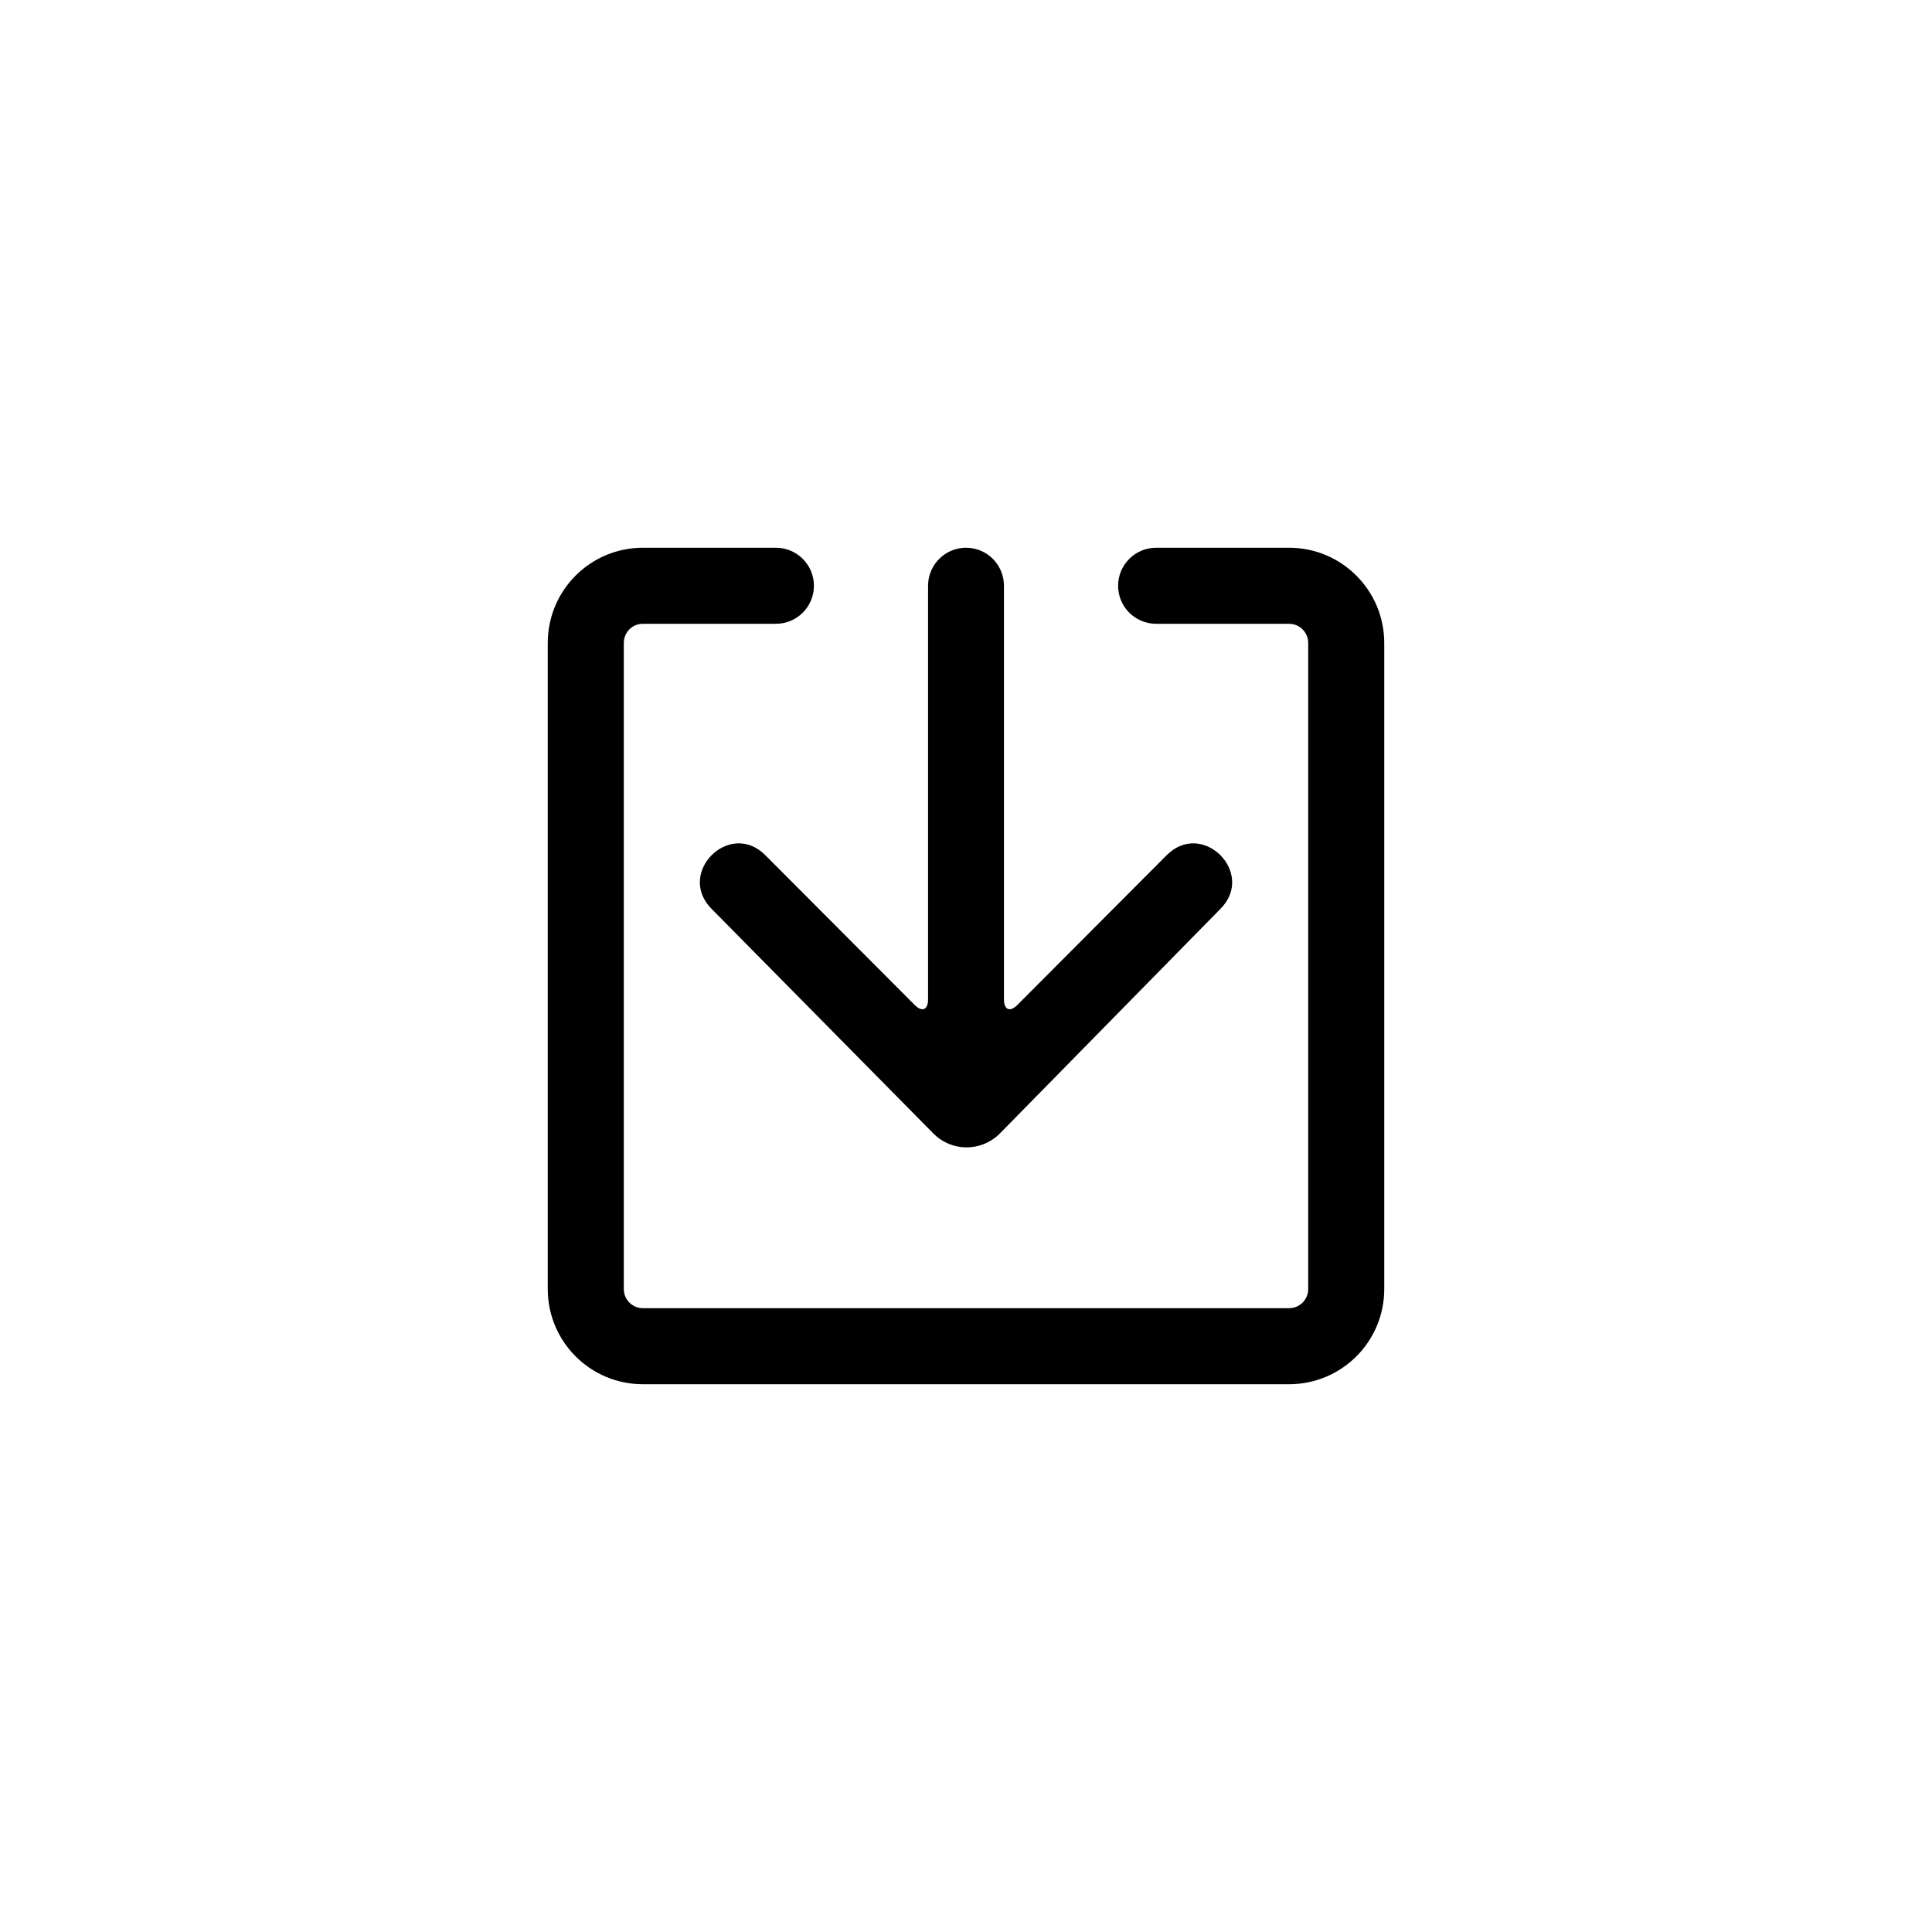
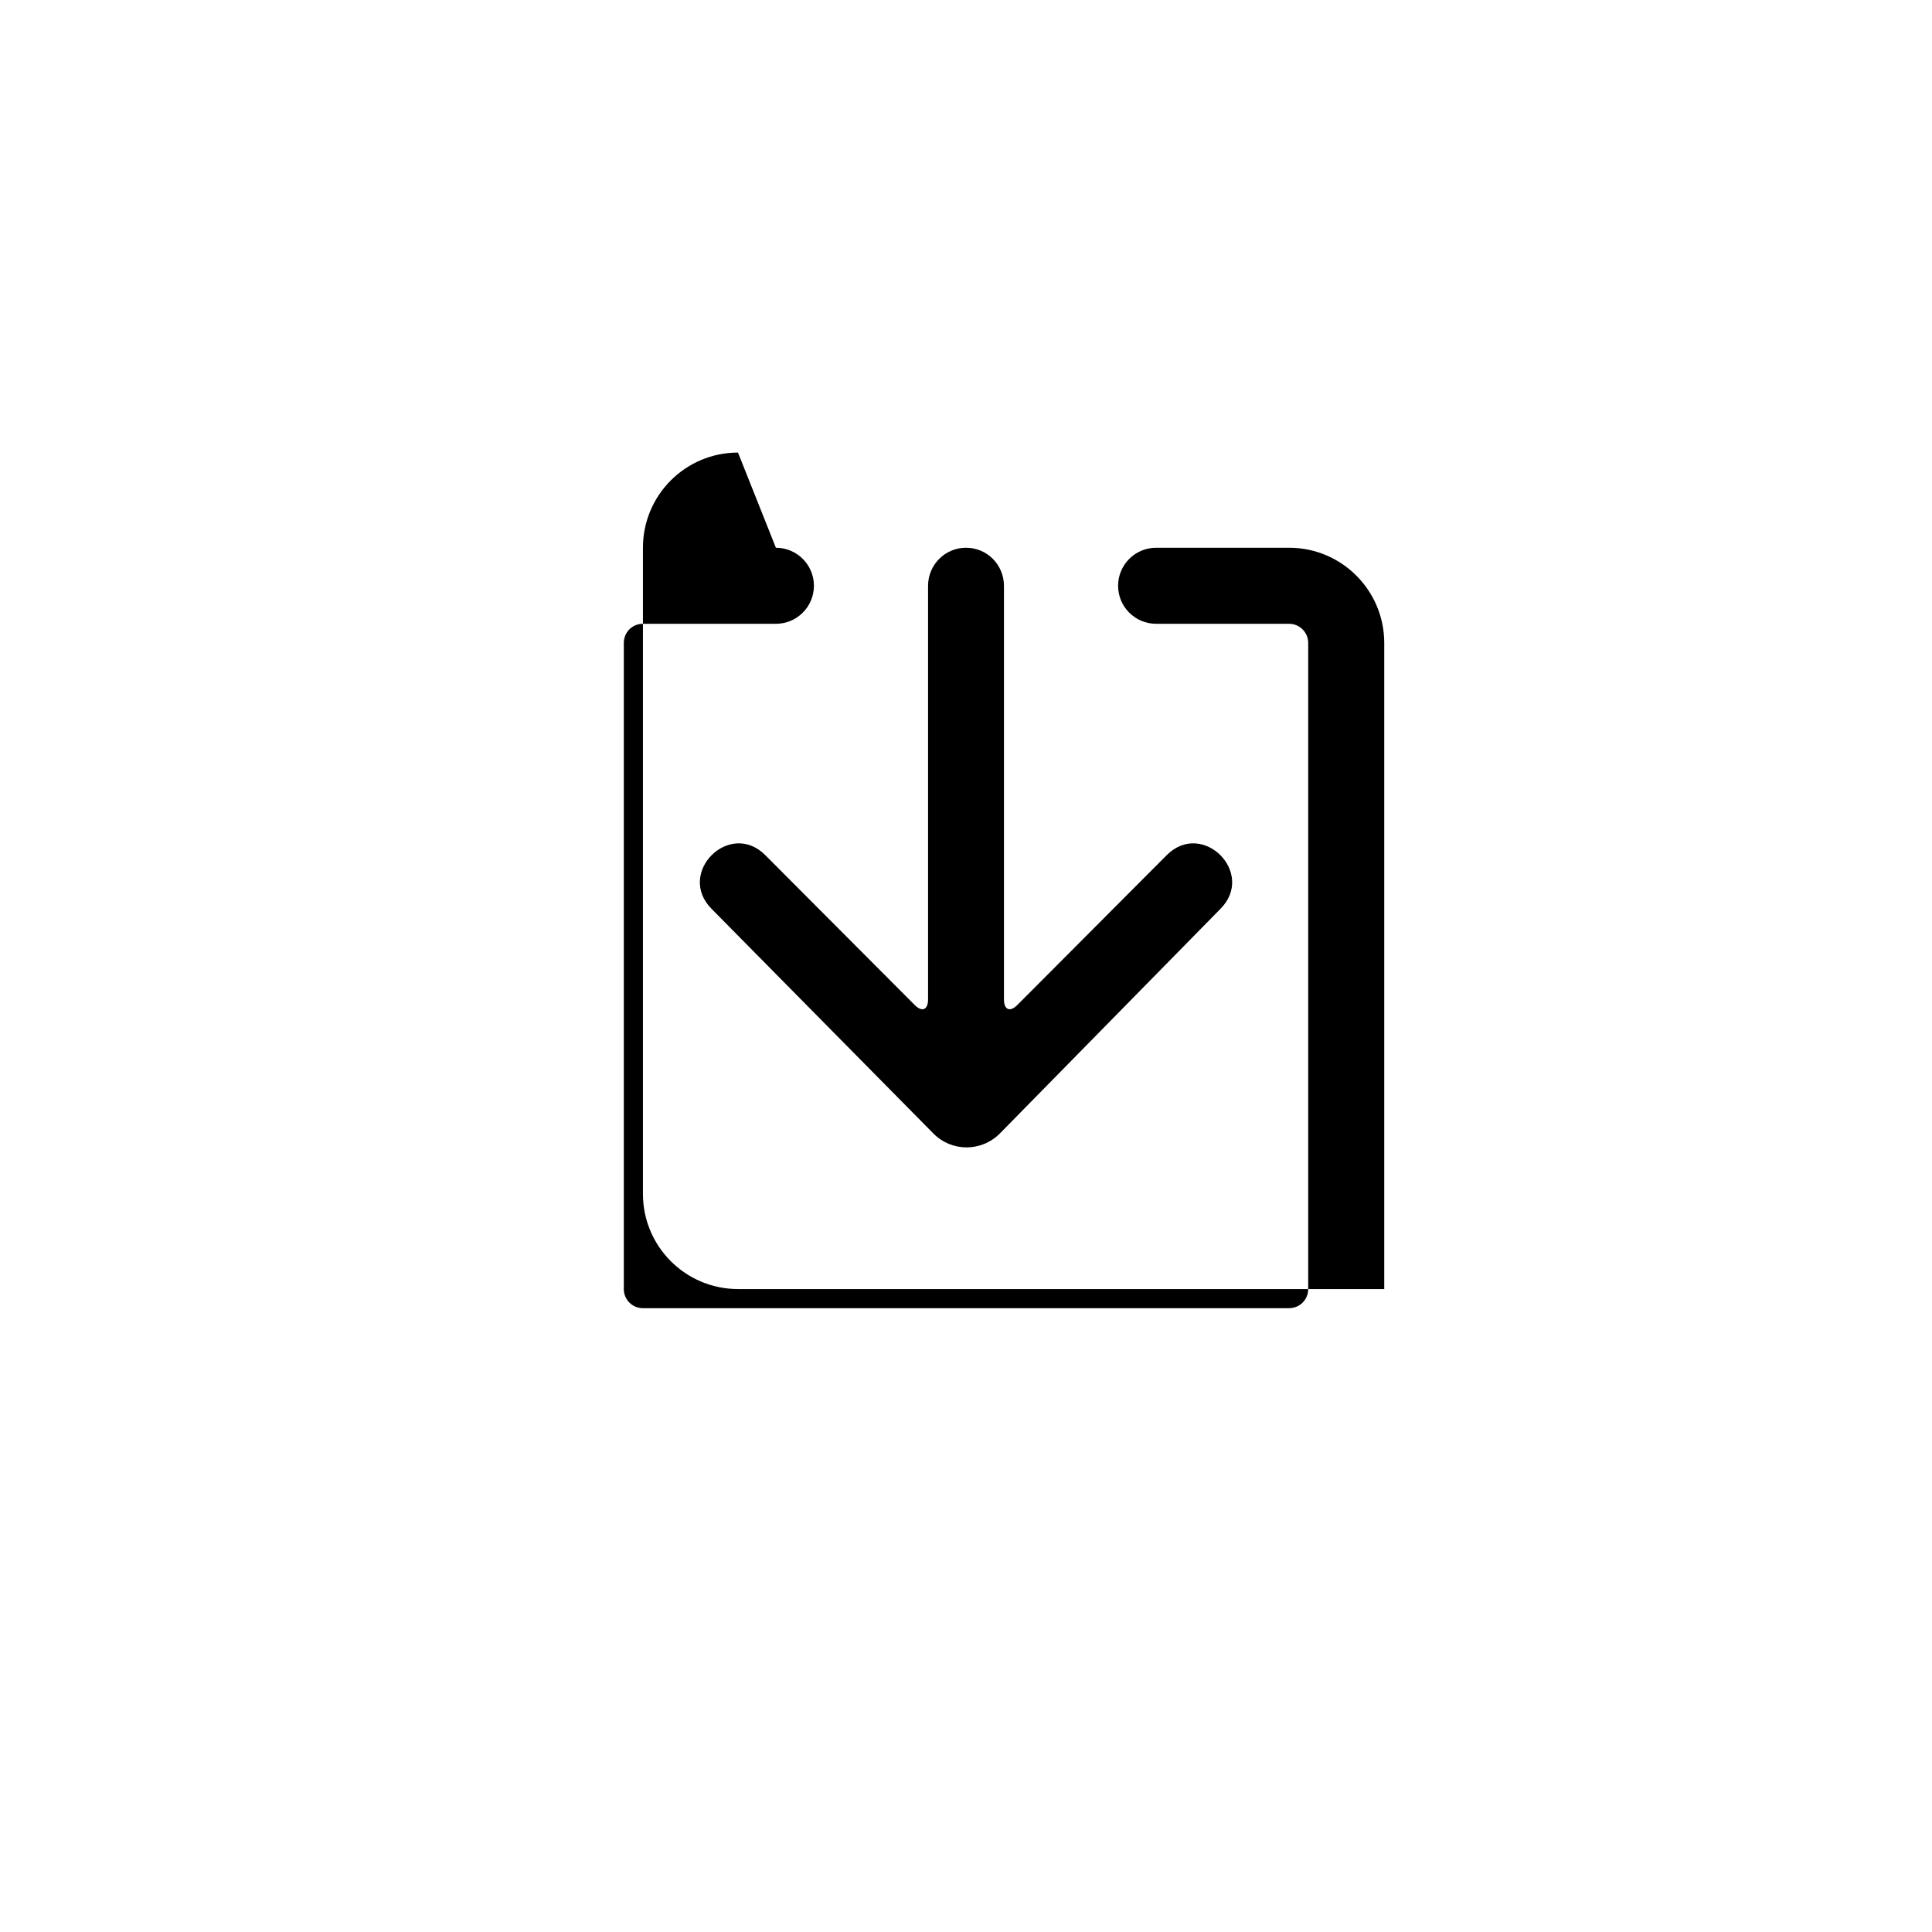
<svg xmlns="http://www.w3.org/2000/svg" fill="#000000" width="800px" height="800px" version="1.1" viewBox="144 144 512 512">
-   <path d="m349.62 289.16c5.566 0 10.078 4.512 10.078 10.078 0 5.562-4.512 10.074-10.078 10.074h-35.266c-2.785 0-5.039 2.254-5.039 5.07v171.23c0 2.809 2.262 5.07 5.07 5.07h171.23c2.809 0 5.07-2.258 5.07-5.07v-171.23c0-2.793-2.273-5.07-5.039-5.07h-35.266c-5.562 0-10.074-4.512-10.074-10.074 0-5.566 4.512-10.078 10.074-10.078h35.266c13.898 0 25.191 11.305 25.191 25.223v171.23c0 13.945-11.289 25.223-25.223 25.223h-171.23c-13.945 0-25.223-11.289-25.223-25.223v-171.23c0-13.938 11.27-25.223 25.191-25.223zm41.727 155.22-58.75-59.504c-9.484-9.5 4.742-23.75 14.219-14.246l39.602 39.715c1.941 1.949 3.527 1.281 3.527-1.504v-109.58c0-5.59 4.504-10.102 10.059-10.102 5.59 0 10.055 4.523 10.055 10.102v109.58c0 2.773 1.582 3.461 3.531 1.504l39.598-39.715c9.484-9.504 23.703 4.746 14.223 14.246l-58.367 59.434c-4.902 4.992-12.812 5.012-17.695 0.07z" fill-rule="evenodd" />
+   <path d="m349.62 289.16c5.566 0 10.078 4.512 10.078 10.078 0 5.562-4.512 10.074-10.078 10.074h-35.266c-2.785 0-5.039 2.254-5.039 5.07v171.23c0 2.809 2.262 5.07 5.07 5.07h171.23c2.809 0 5.07-2.258 5.07-5.07v-171.23c0-2.793-2.273-5.07-5.039-5.07h-35.266c-5.562 0-10.074-4.512-10.074-10.074 0-5.566 4.512-10.078 10.074-10.078h35.266c13.898 0 25.191 11.305 25.191 25.223v171.23h-171.23c-13.945 0-25.223-11.289-25.223-25.223v-171.23c0-13.938 11.27-25.223 25.191-25.223zm41.727 155.22-58.75-59.504c-9.484-9.5 4.742-23.75 14.219-14.246l39.602 39.715c1.941 1.949 3.527 1.281 3.527-1.504v-109.58c0-5.59 4.504-10.102 10.059-10.102 5.59 0 10.055 4.523 10.055 10.102v109.58c0 2.773 1.582 3.461 3.531 1.504l39.598-39.715c9.484-9.504 23.703 4.746 14.223 14.246l-58.367 59.434c-4.902 4.992-12.812 5.012-17.695 0.07z" fill-rule="evenodd" />
</svg>